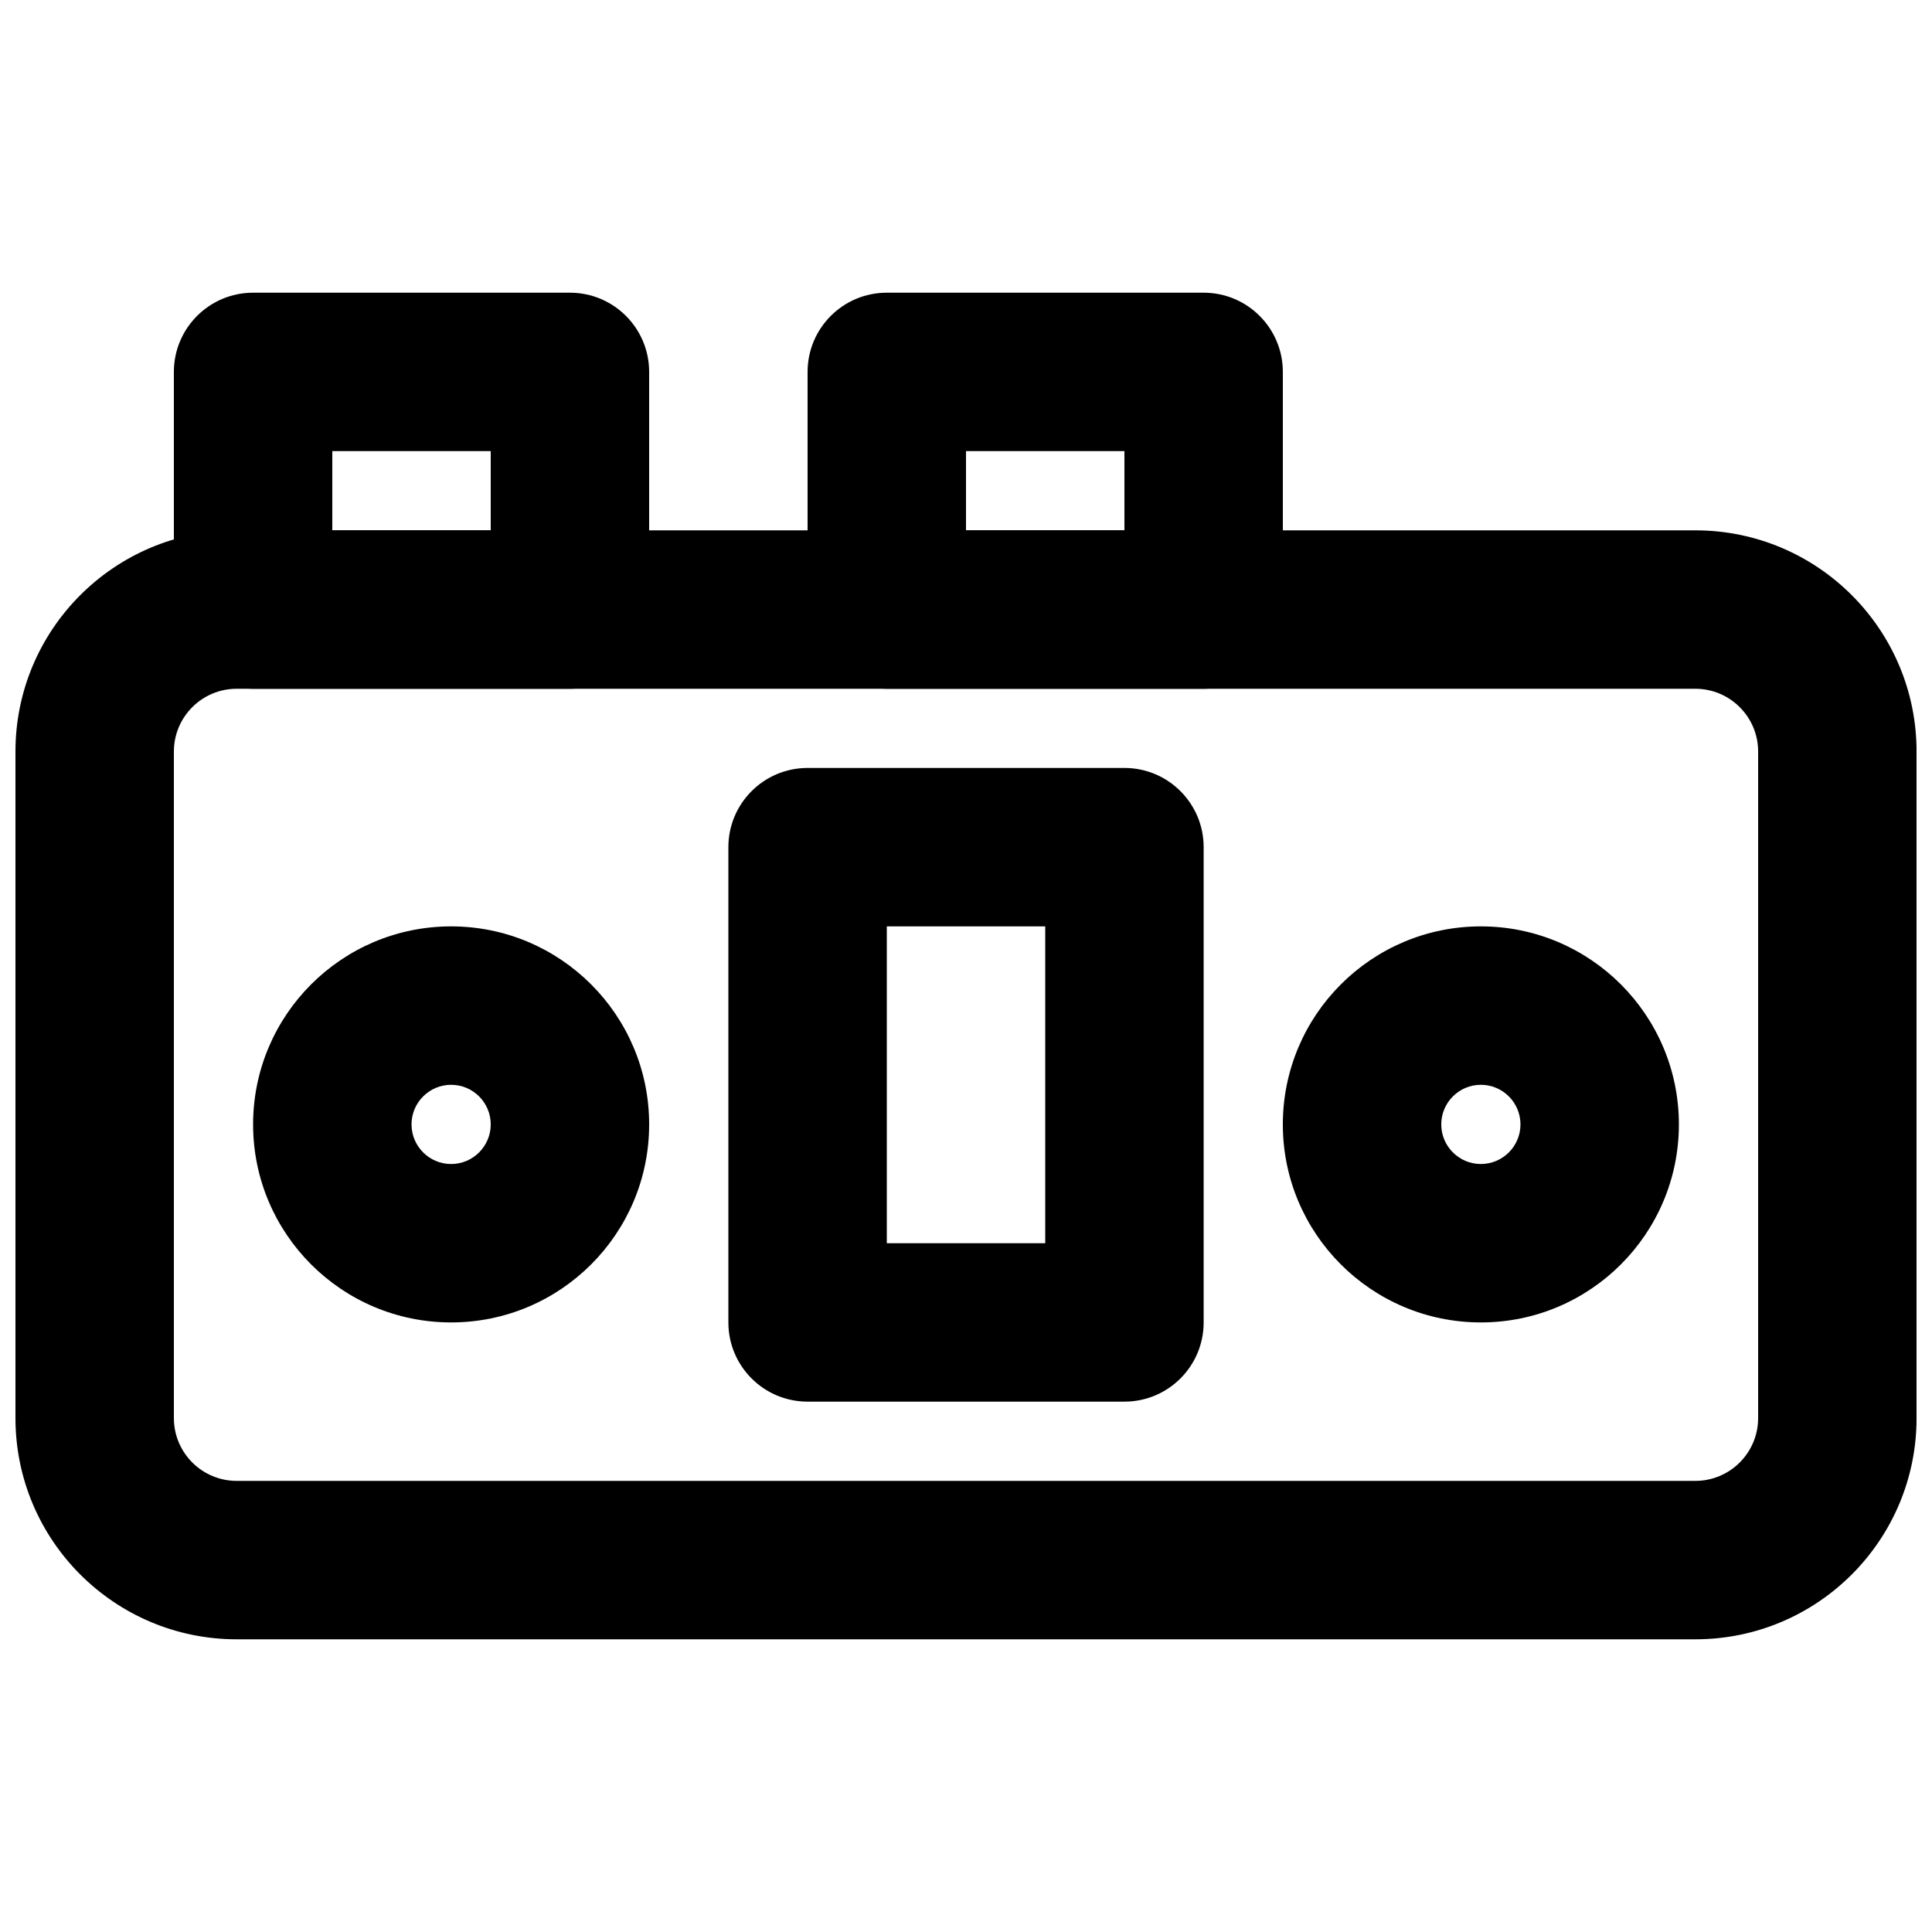
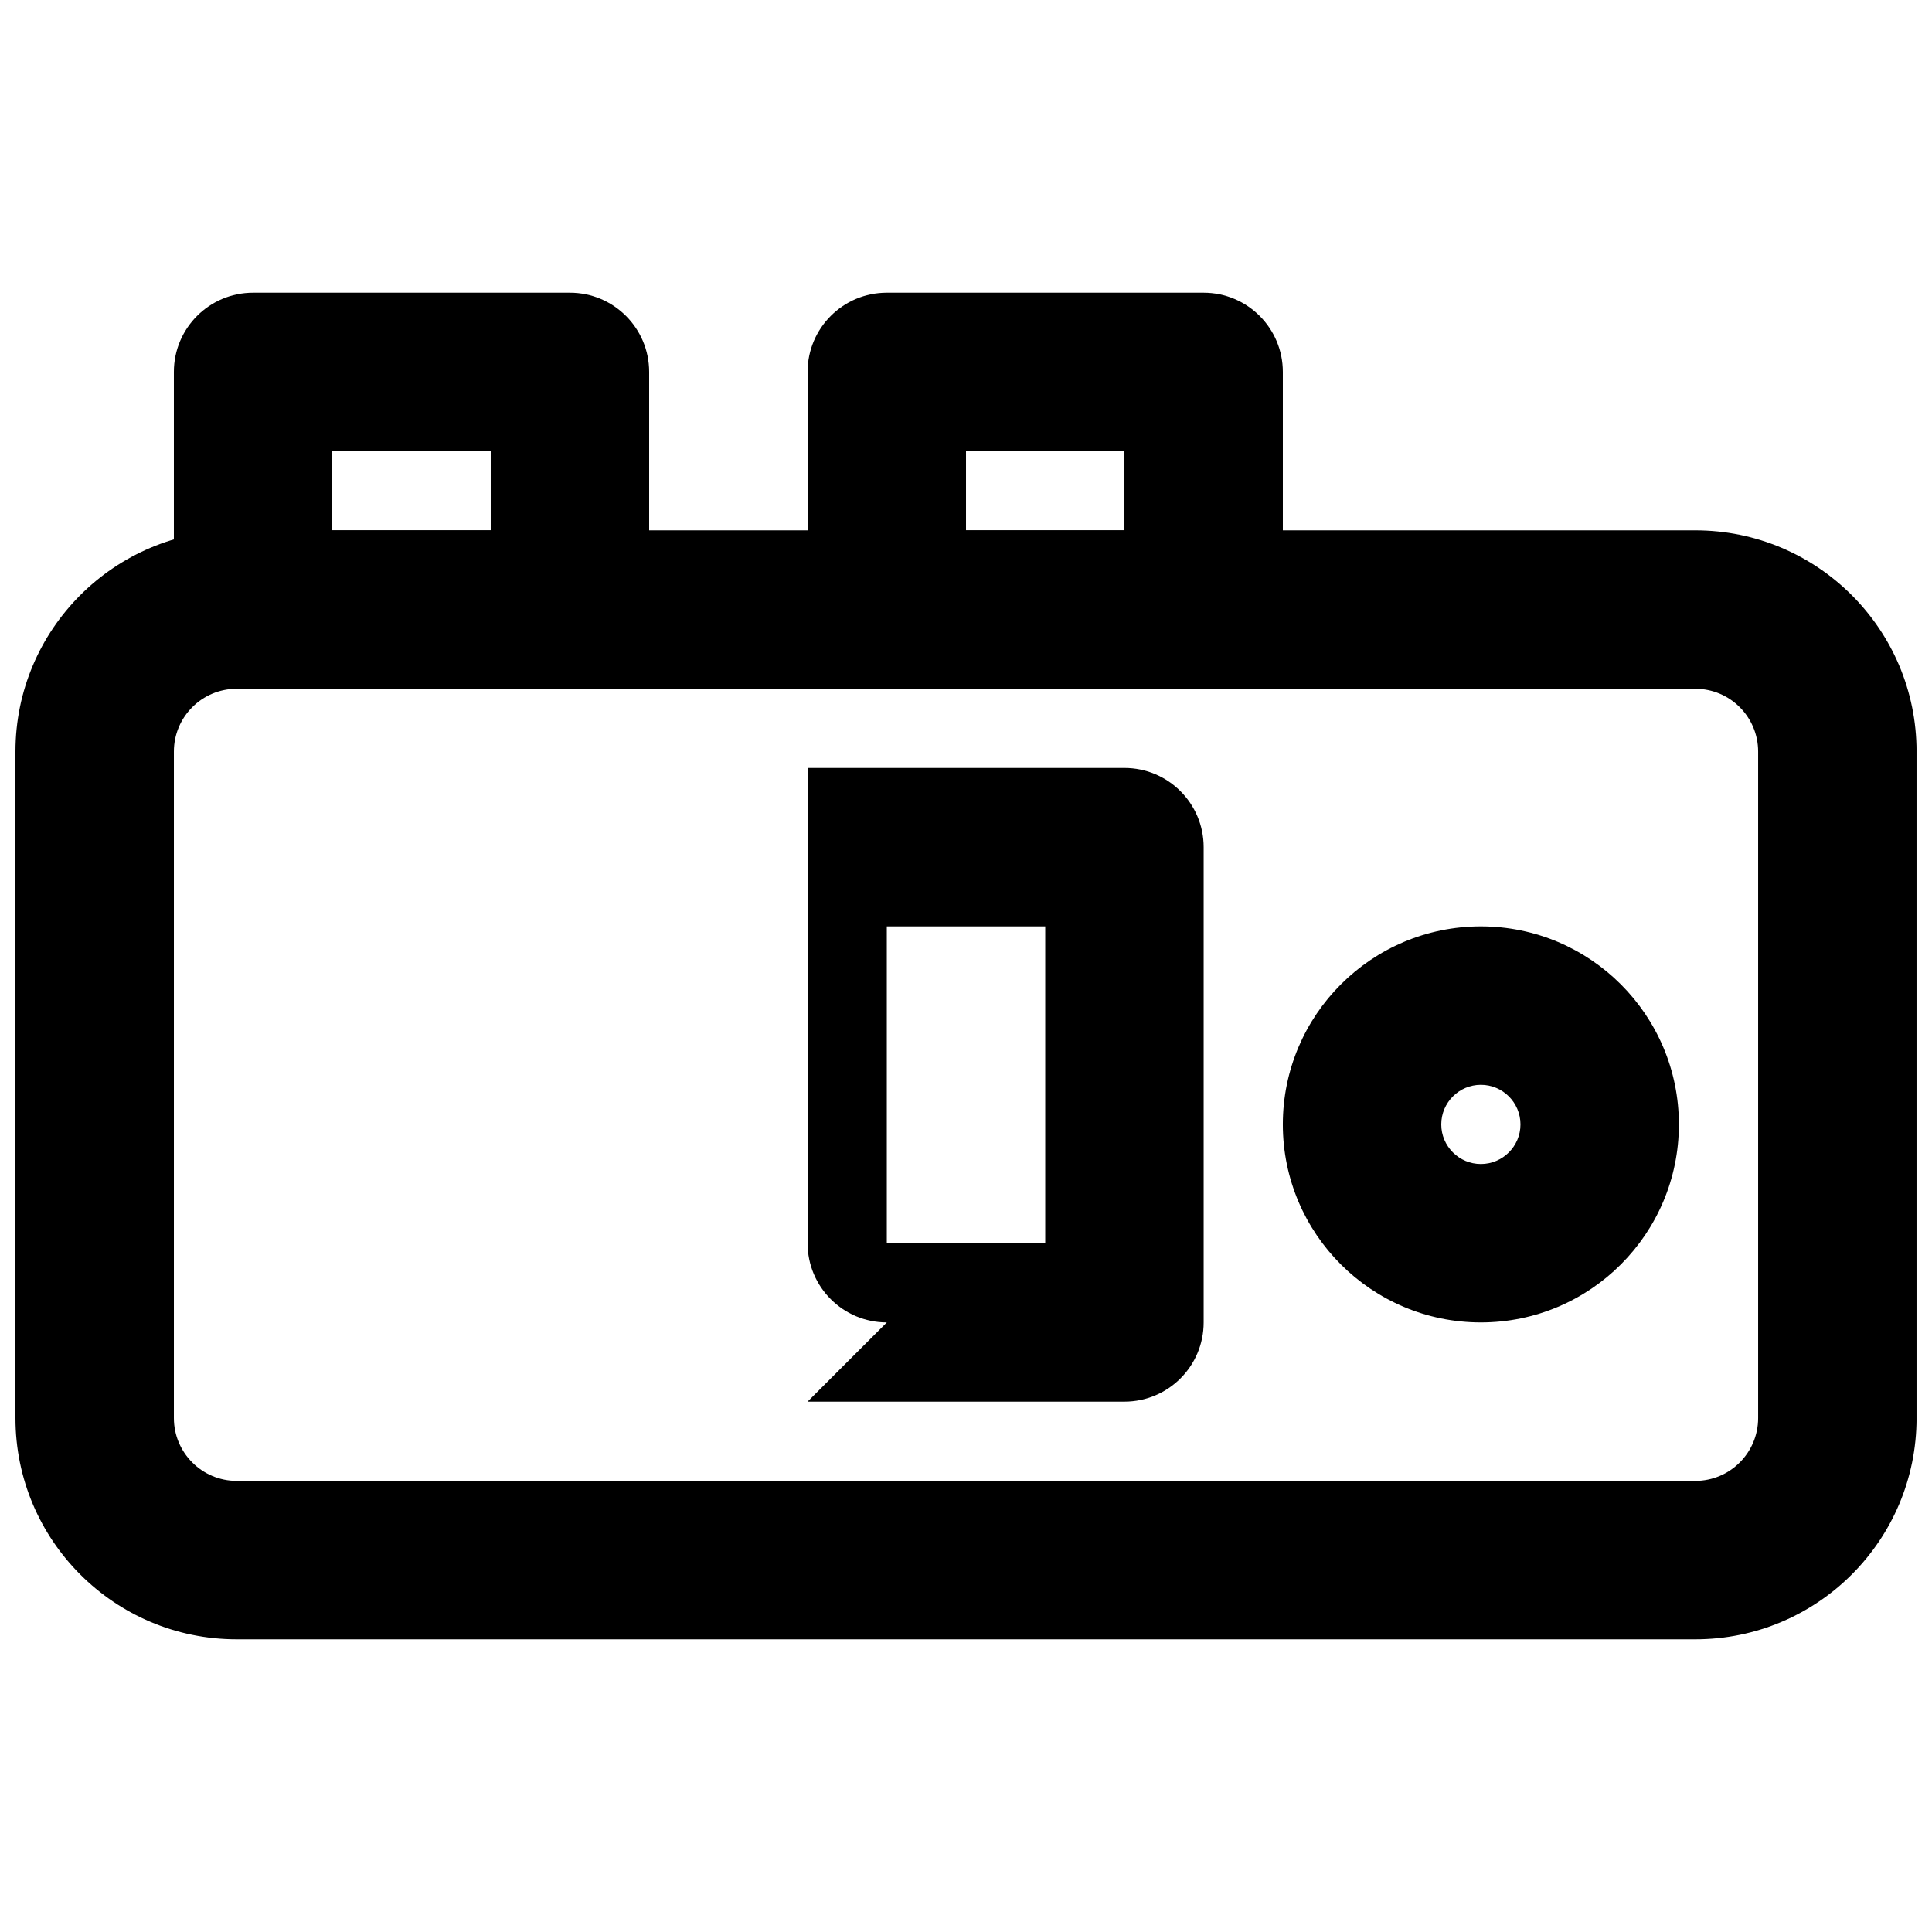
<svg xmlns="http://www.w3.org/2000/svg" width="800px" height="800px" version="1.1" viewBox="144 144 512 512">
  <defs>
    <clipPath id="a">
      <path d="m148.09 284h503.81v295h-503.81z" />
    </clipPath>
  </defs>
  <g clip-path="url(#a)">
    <path d="m593.28 536.45h-386.55c-9.191 0-16.648-7.457-16.648-16.645v-176.63c0-9.188 7.457-16.645 16.648-16.645h386.55c9.188 0 16.645 7.457 16.645 16.645v176.63c0 9.188-7.457 16.645-16.645 16.645zm0 41.984c32.375 0 58.629-26.254 58.629-58.629v-176.63c0-32.375-26.254-58.629-58.629-58.629h-386.55c-32.379 0-58.633 26.254-58.633 58.629v176.63c0 32.375 26.254 58.629 58.633 58.629z" fill-rule="evenodd" />
  </g>
-   <path d="m274.05 441.98c0 5.785-4.707 10.496-10.496 10.496-5.789 0-10.496-4.711-10.496-10.496 0-5.789 4.707-10.496 10.496-10.496 5.789 0 10.496 4.707 10.496 10.496zm41.984 0c0-28.977-23.508-52.48-52.48-52.48-28.977 0-52.48 23.504-52.48 52.48 0 28.973 23.504 52.477 52.48 52.477 28.973 0 52.48-23.504 52.48-52.477z" fill-rule="evenodd" />
  <path d="m546.94 441.98c0 5.785-4.707 10.496-10.496 10.496-5.785 0-10.496-4.711-10.496-10.496 0-5.789 4.711-10.496 10.496-10.496 5.789 0 10.496 4.707 10.496 10.496zm41.984 0c0-28.977-23.504-52.48-52.48-52.48-28.973 0-52.48 23.504-52.48 52.48 0 28.973 23.508 52.477 52.48 52.477 28.977 0 52.48-23.504 52.48-52.477z" fill-rule="evenodd" />
-   <path d="m358.02 515.45h83.969c11.594 0 20.992-9.398 20.992-20.992v-125.95c0-11.594-9.398-20.992-20.992-20.992h-83.969c-11.594 0-20.992 9.398-20.992 20.992v125.95c0 11.594 9.398 20.992 20.992 20.992zm20.992-41.98v-83.969h41.984v83.969z" fill-rule="evenodd" />
+   <path d="m358.02 515.45h83.969c11.594 0 20.992-9.398 20.992-20.992v-125.95c0-11.594-9.398-20.992-20.992-20.992h-83.969v125.95c0 11.594 9.398 20.992 20.992 20.992zm20.992-41.98v-83.969h41.984v83.969z" fill-rule="evenodd" />
  <path d="m211.07 326.53h83.969c11.594 0 20.992-9.398 20.992-20.992v-62.977c0-11.594-9.398-20.992-20.992-20.992h-83.969c-11.594 0-20.992 9.398-20.992 20.992v62.977c0 11.594 9.398 20.992 20.992 20.992zm20.992-62.977h41.984v20.992h-41.984z" fill-rule="evenodd" />
  <path d="m379.01 326.53h83.969c11.59 0 20.988-9.398 20.988-20.992v-62.977c0-11.594-9.398-20.992-20.988-20.992h-83.969c-11.594 0-20.992 9.398-20.992 20.992v62.977c0 11.594 9.398 20.992 20.992 20.992zm20.992-62.977h41.984v20.992h-41.984z" fill-rule="evenodd" />
</svg>